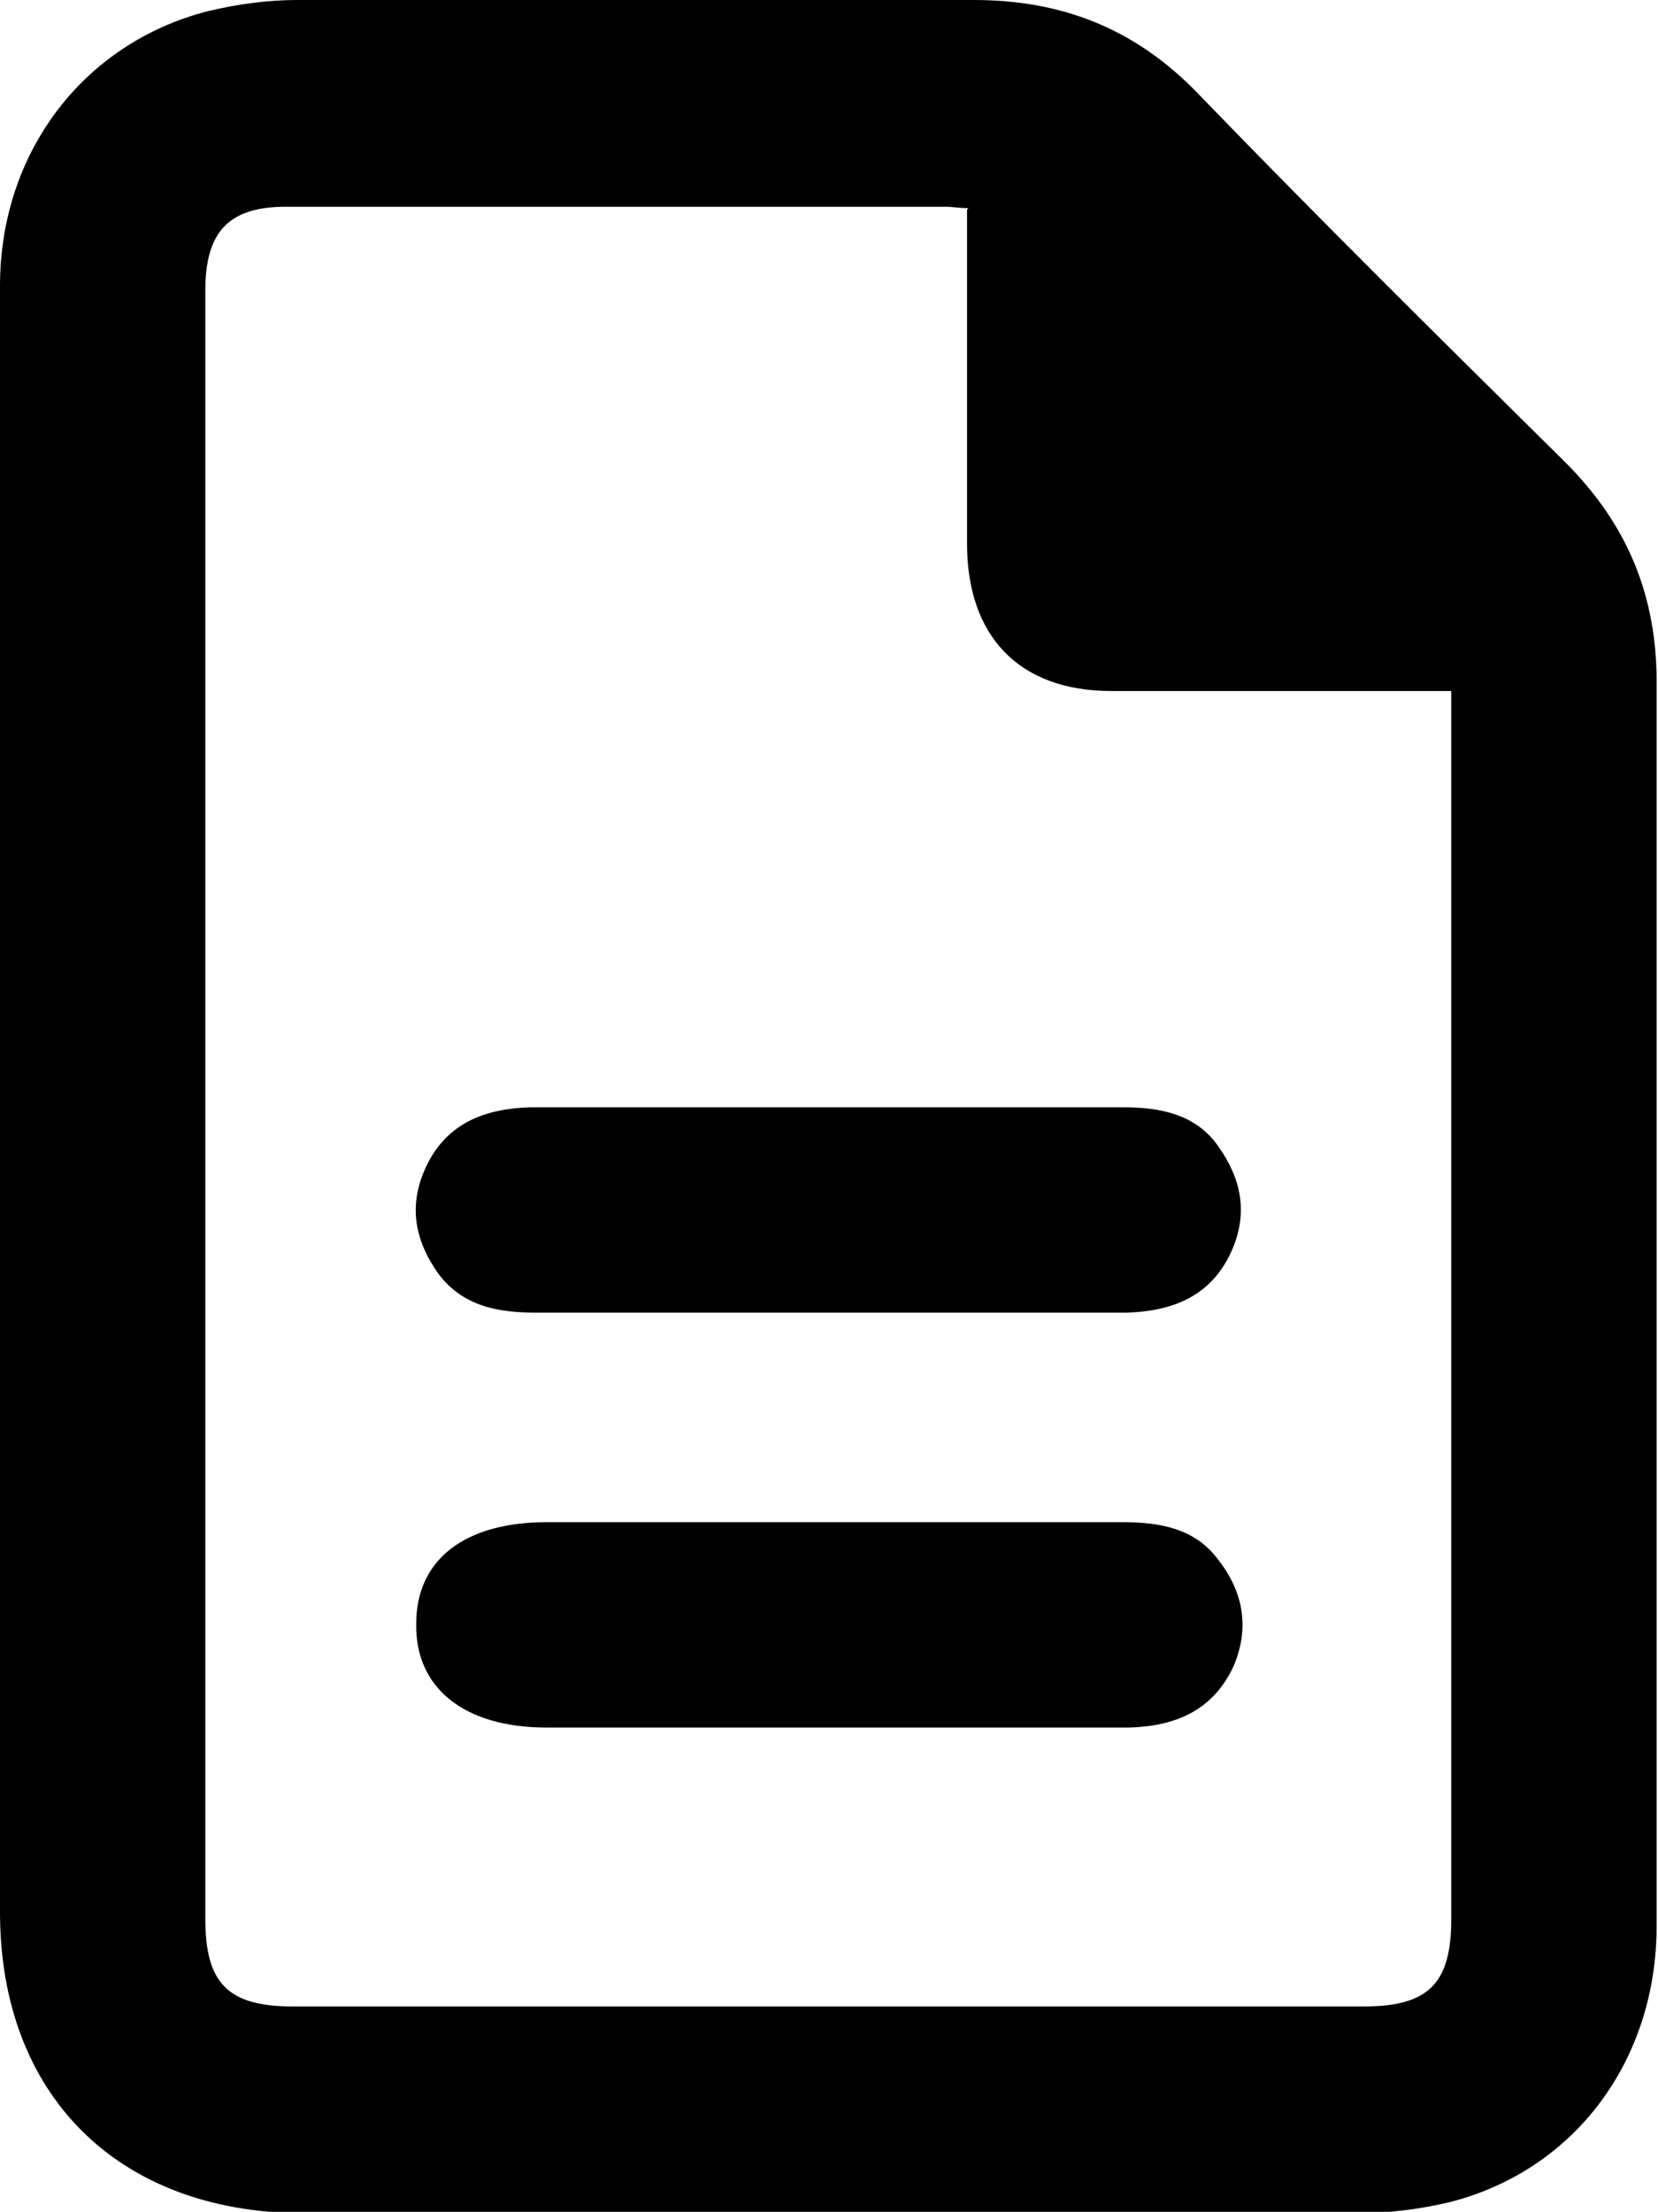
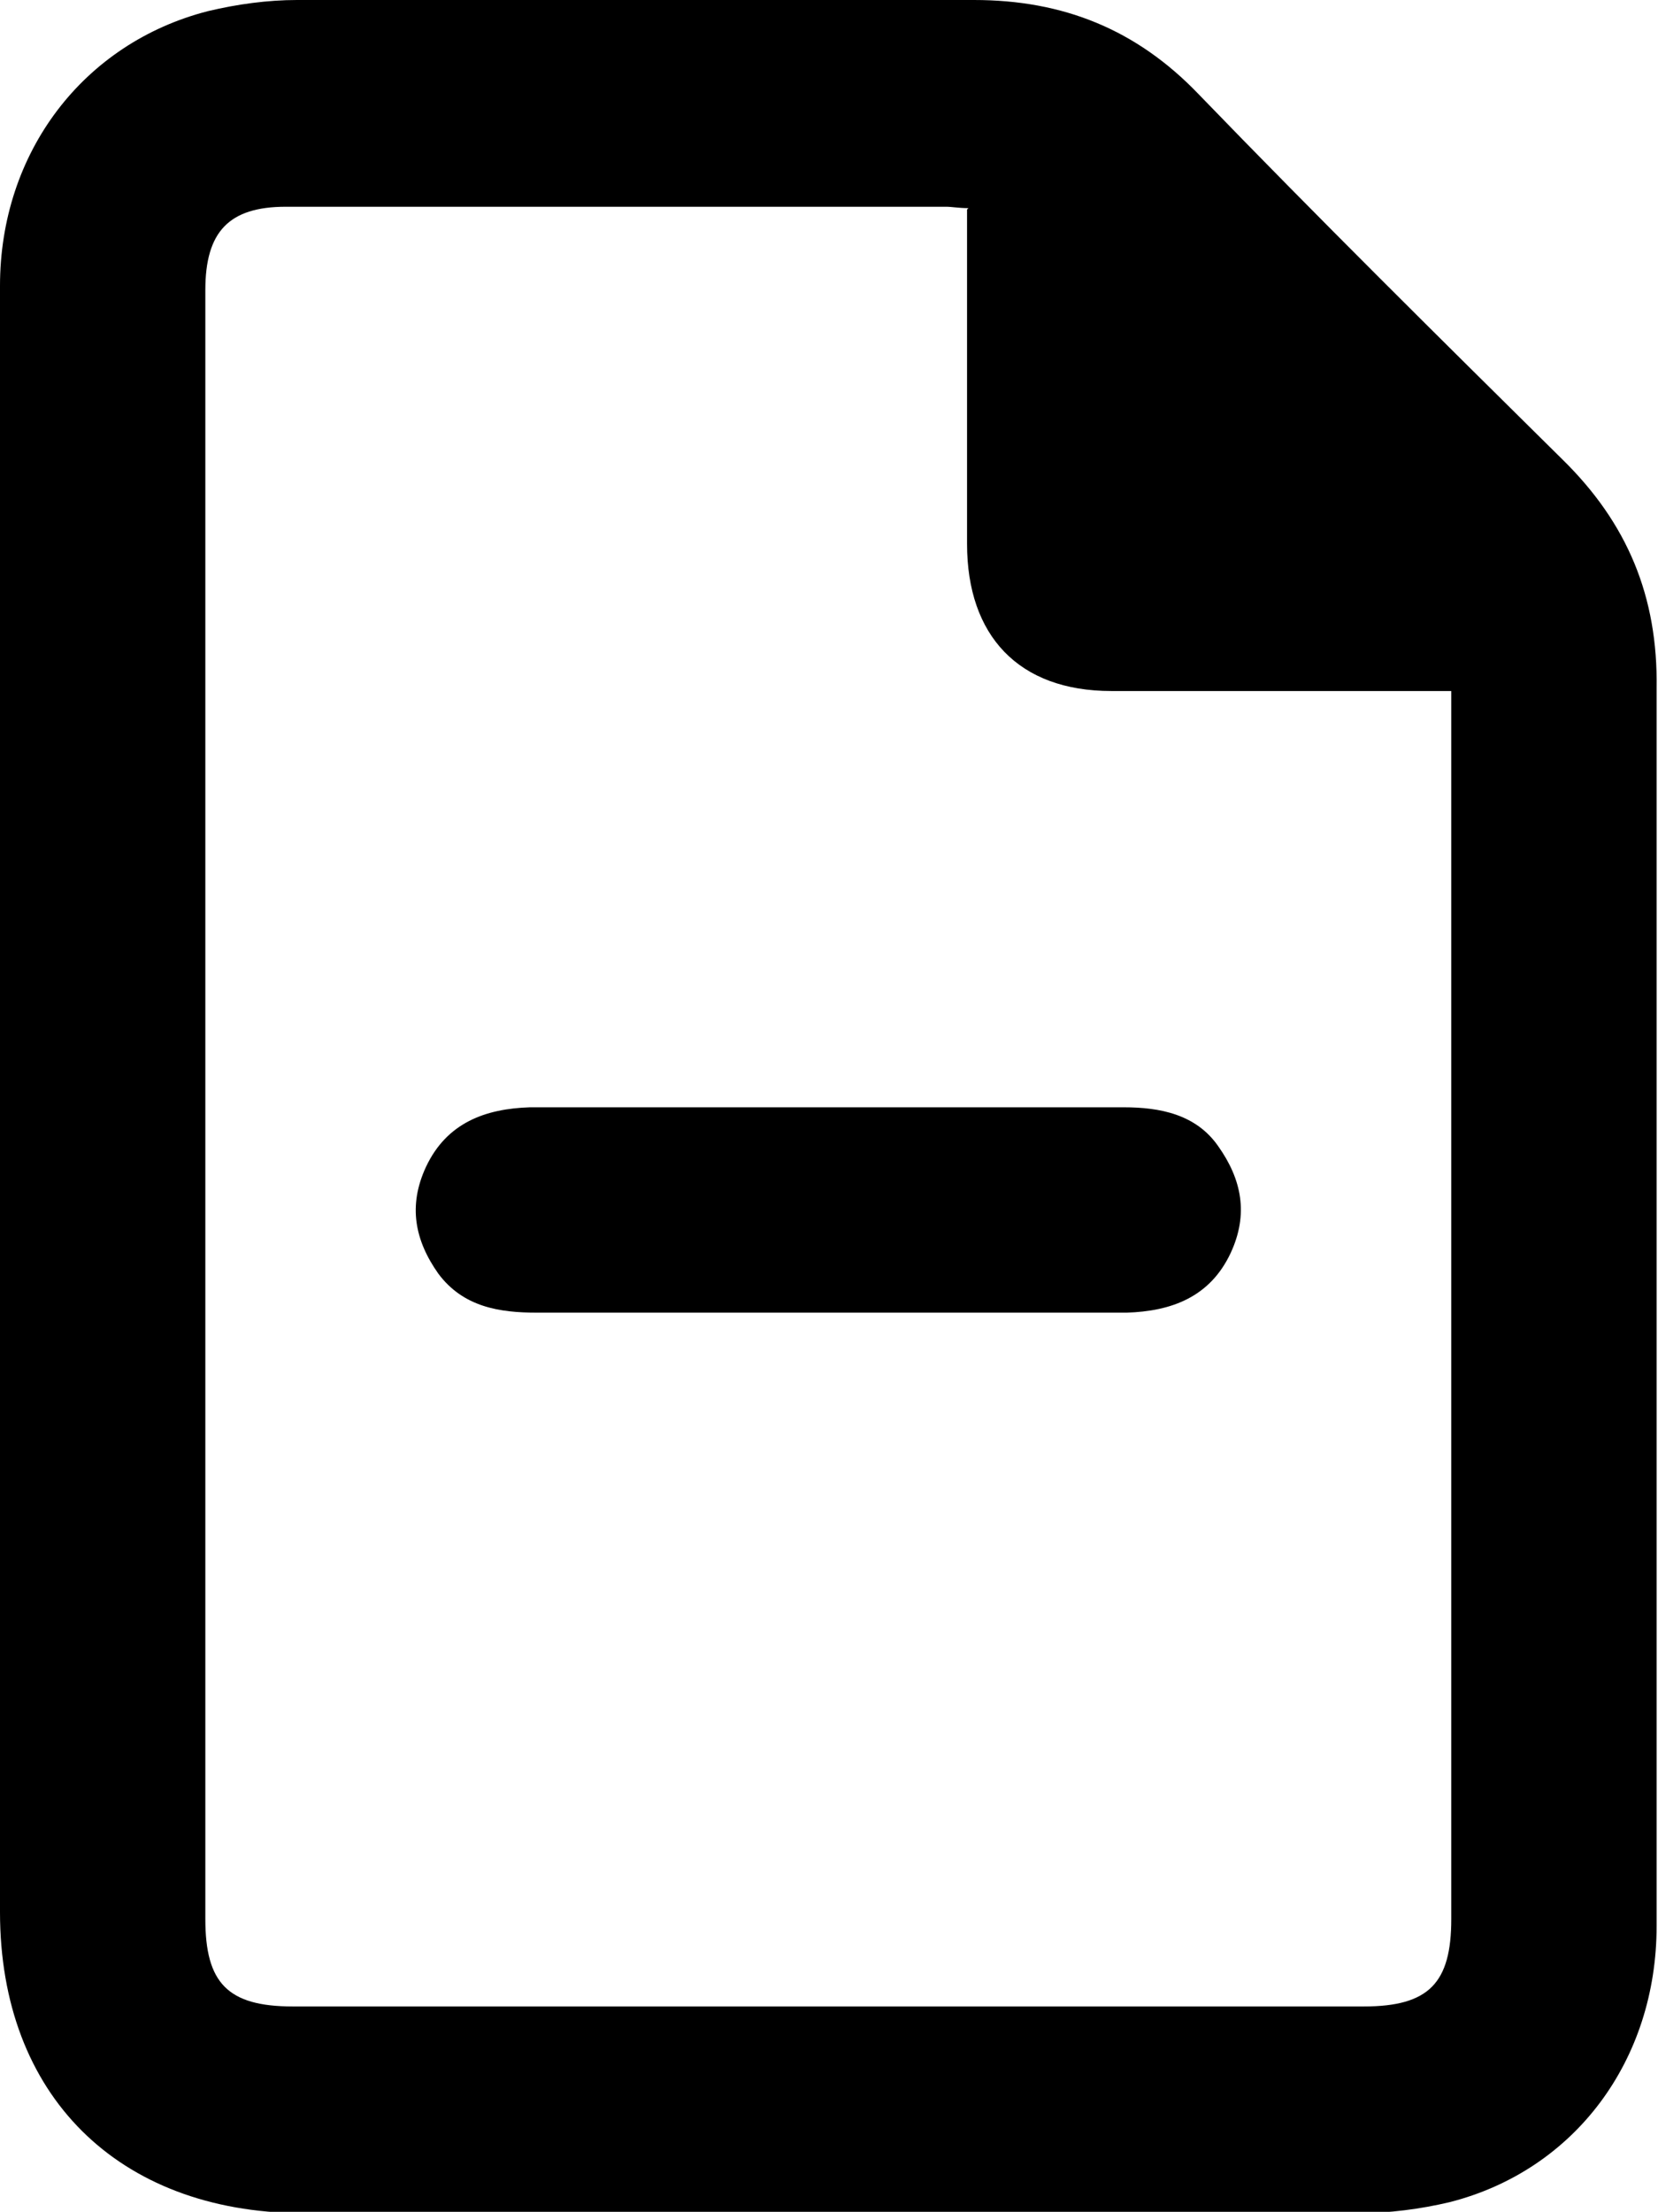
<svg xmlns="http://www.w3.org/2000/svg" id="Layer_1" viewBox="0 0 119.5 159.4">
  <defs>
    <style>.cls-1{stroke-width:0px;}</style>
  </defs>
  <path class="cls-1" d="m0,79.7c0-19.7,0-39.4,0-59.1C0,11,6,3.1,15,.8,17.1.3,19.3,0,21.4,0,37.7,0,53.9,0,70.2,0c6.4,0,11.7,2.1,16.2,6.8,8.6,8.9,17.4,17.6,26.2,26.3,4.7,4.6,6.9,9.9,6.8,16.5,0,29.7,0,59.5,0,89.2,0,9.7-5.9,17.6-14.9,19.9-2.1.5-4.4.8-6.6.8-25.4,0-50.8,0-76.2,0C8.5,159.4,0,151,0,137.8c0-19.4,0-38.7,0-58.1ZM69.8,15c-.7,0-1.2-.1-1.6-.1-15.9,0-31.7,0-47.6,0-4.1,0-5.8,1.8-5.8,6,0,39.1,0,78.3,0,117.4,0,4.6,1.6,6.3,6.3,6.3,25.7,0,51.5,0,77.2,0,4.7,0,6.3-1.7,6.3-6.3,0-28.6,0-57.2,0-85.7,0-.9,0-1.8,0-2.8-8.4,0-16.4,0-24.5,0-6.7,0-10.4-4-10.4-10.6,0-8,0-15.9,0-24.1Z" />
  <path class="cls-1" d="m59.6,94.6c-7,0-13.9,0-20.9,0-2.7,0-5.3-.4-7.1-2.8-1.7-2.4-2.2-4.9-.9-7.7,1.5-3.2,4.3-4.2,7.5-4.3,8,0,15.9,0,23.9,0,6.3,0,12.6,0,18.9,0,2.6,0,5.2.5,6.8,2.8,1.7,2.4,2.2,4.9.9,7.7-1.5,3.2-4.3,4.2-7.5,4.3-7.2,0-14.4,0-21.6,0Z" />
-   <path class="cls-1" d="m59.7,109.7c7.1,0,14.1,0,21.2,0,2.6,0,5.2.4,6.9,2.7,1.8,2.3,2.3,4.9,1.1,7.7-1.5,3.2-4.2,4.3-7.5,4.4-4.1,0-8.3,0-12.4,0-9.9,0-19.7,0-29.6,0-6,0-9.5-2.9-9.4-7.5,0-4.6,3.5-7.3,9.4-7.3,6.8,0,13.6,0,20.4,0Z" />
</svg>